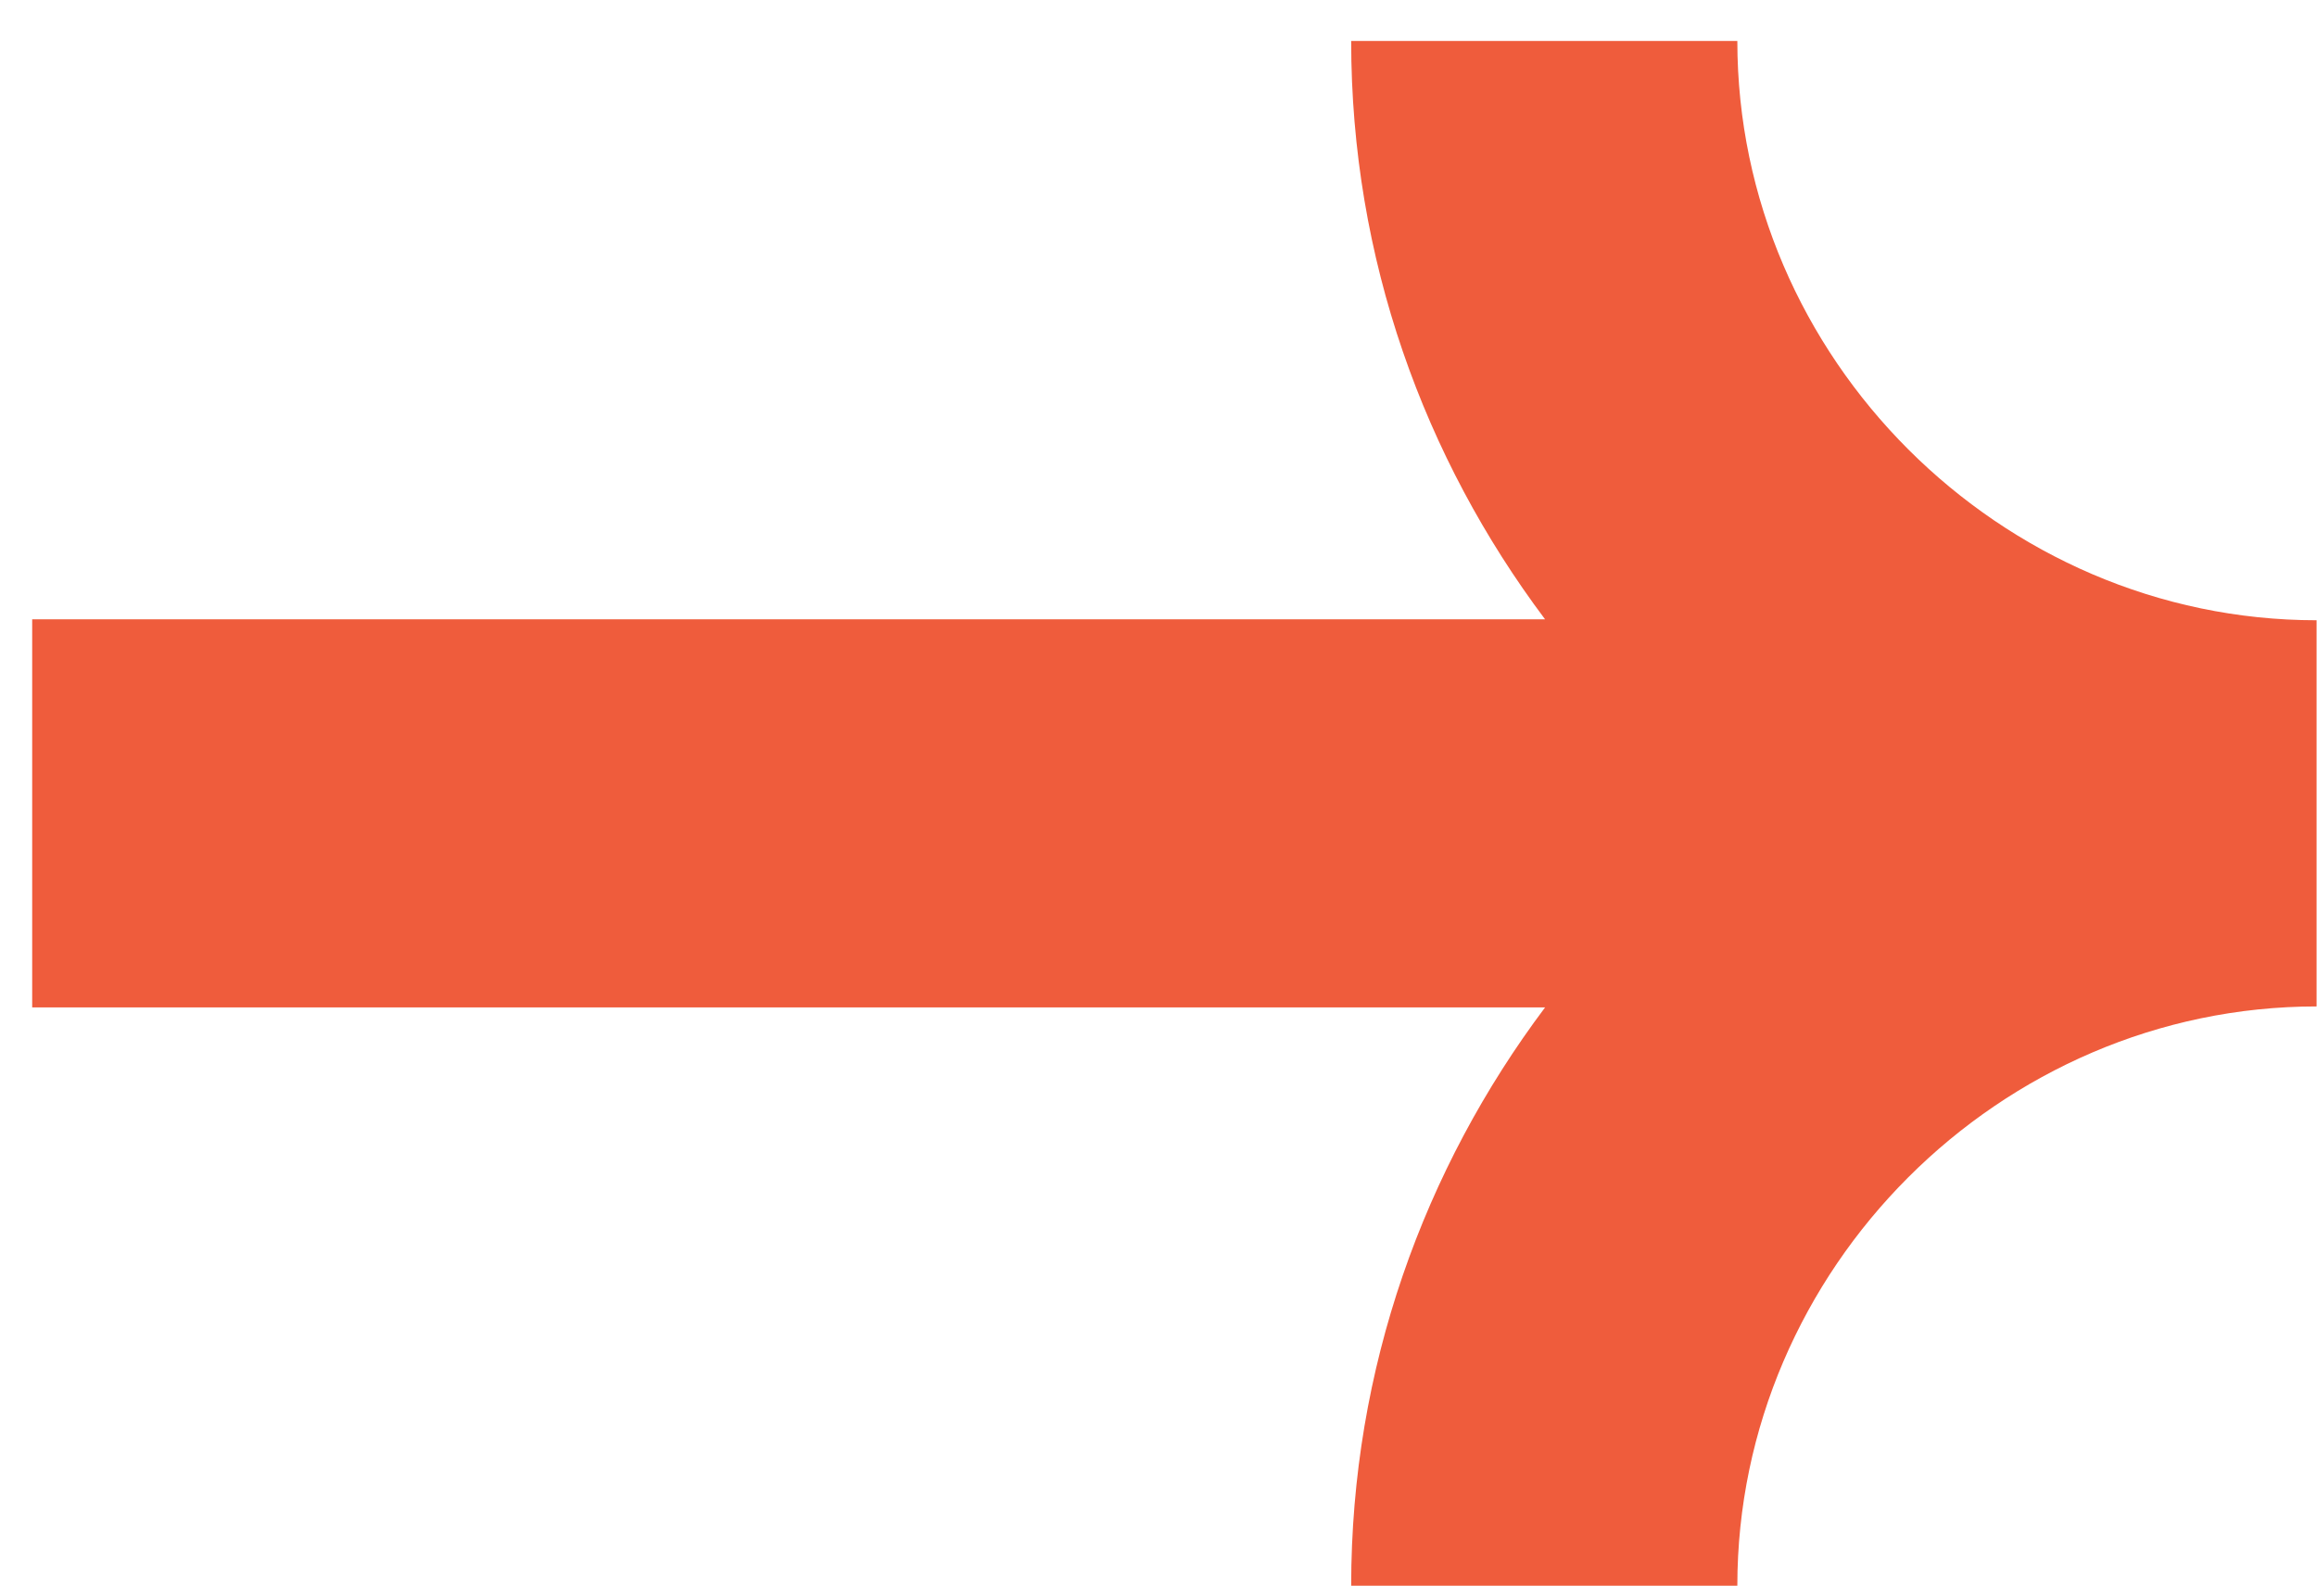
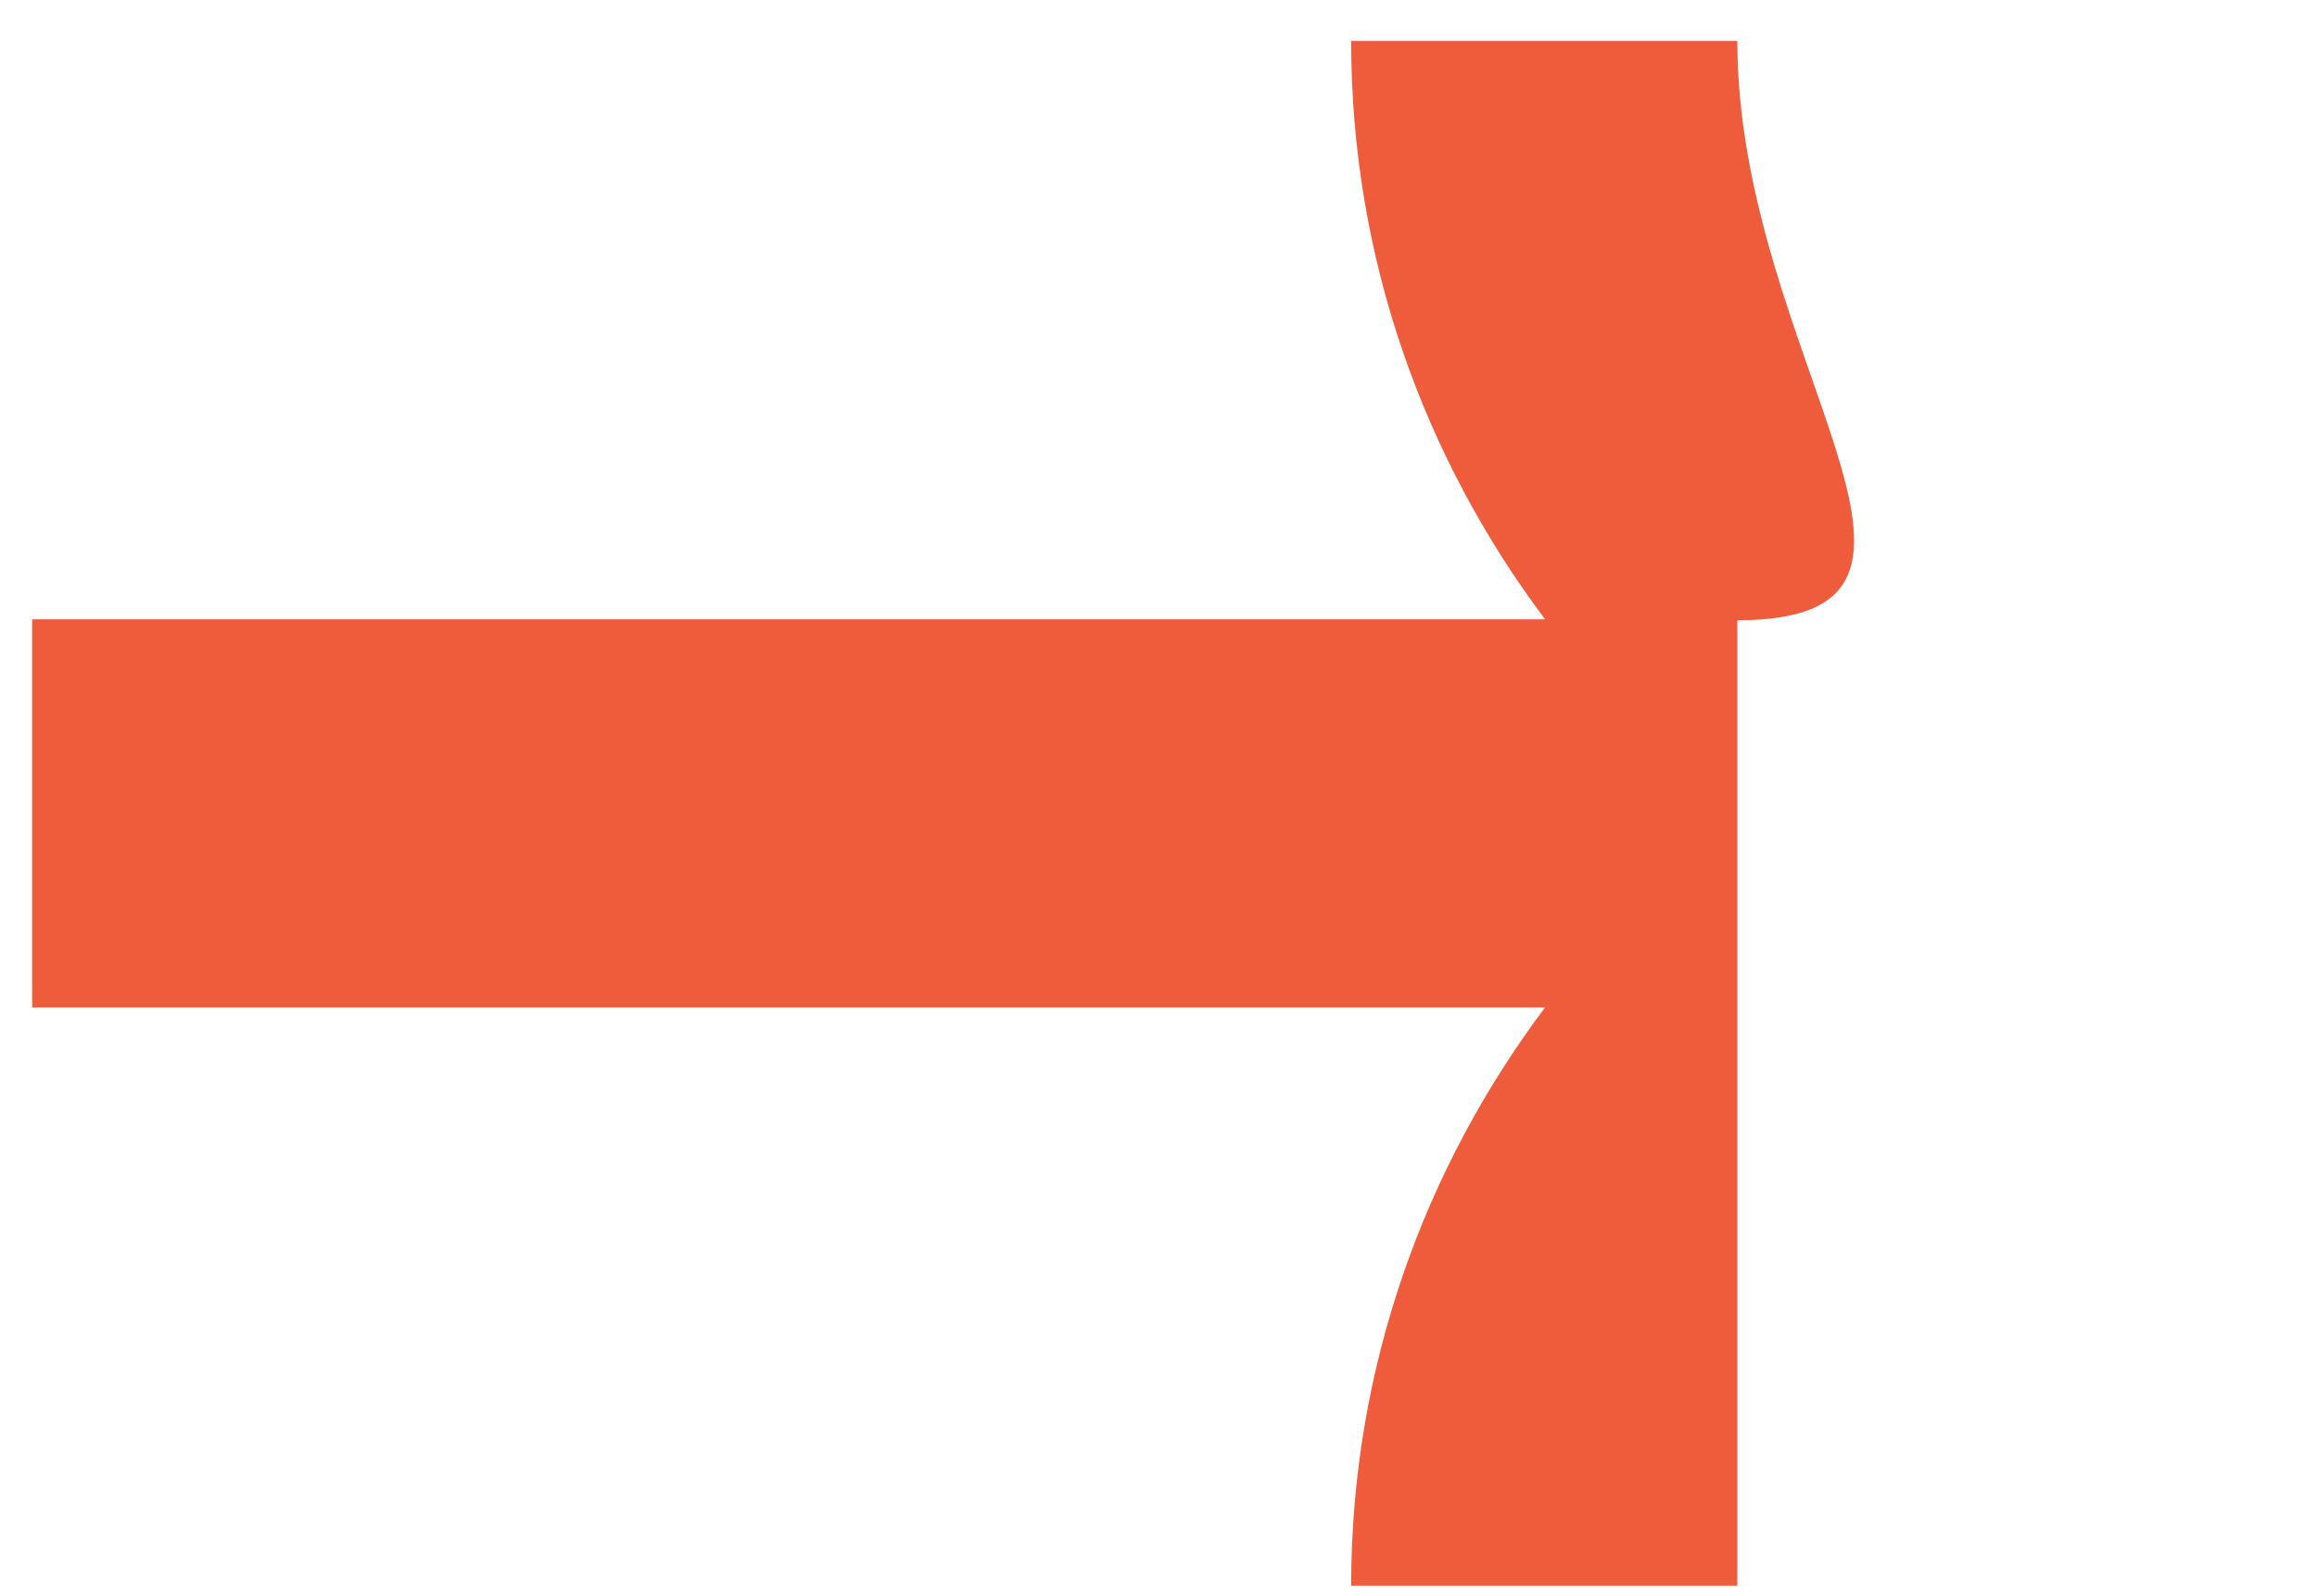
<svg xmlns="http://www.w3.org/2000/svg" width="45" height="31" viewBox="0 0 45 31" fill="none">
-   <path fill-rule="evenodd" clip-rule="evenodd" d="M33.742 0.796H26.242C26.242 5.025 27.66 8.899 30.008 12.028H0.625V19.565H30.008C27.66 22.694 26.242 26.568 26.242 30.796H33.742C33.742 24.646 38.844 19.546 44.992 19.546V12.046C38.844 12.046 33.742 6.946 33.742 0.796Z" fill="#EF5C3C" />
+   <path fill-rule="evenodd" clip-rule="evenodd" d="M33.742 0.796H26.242C26.242 5.025 27.66 8.899 30.008 12.028H0.625V19.565H30.008C27.66 22.694 26.242 26.568 26.242 30.796H33.742V12.046C38.844 12.046 33.742 6.946 33.742 0.796Z" fill="#EF5C3C" />
</svg>